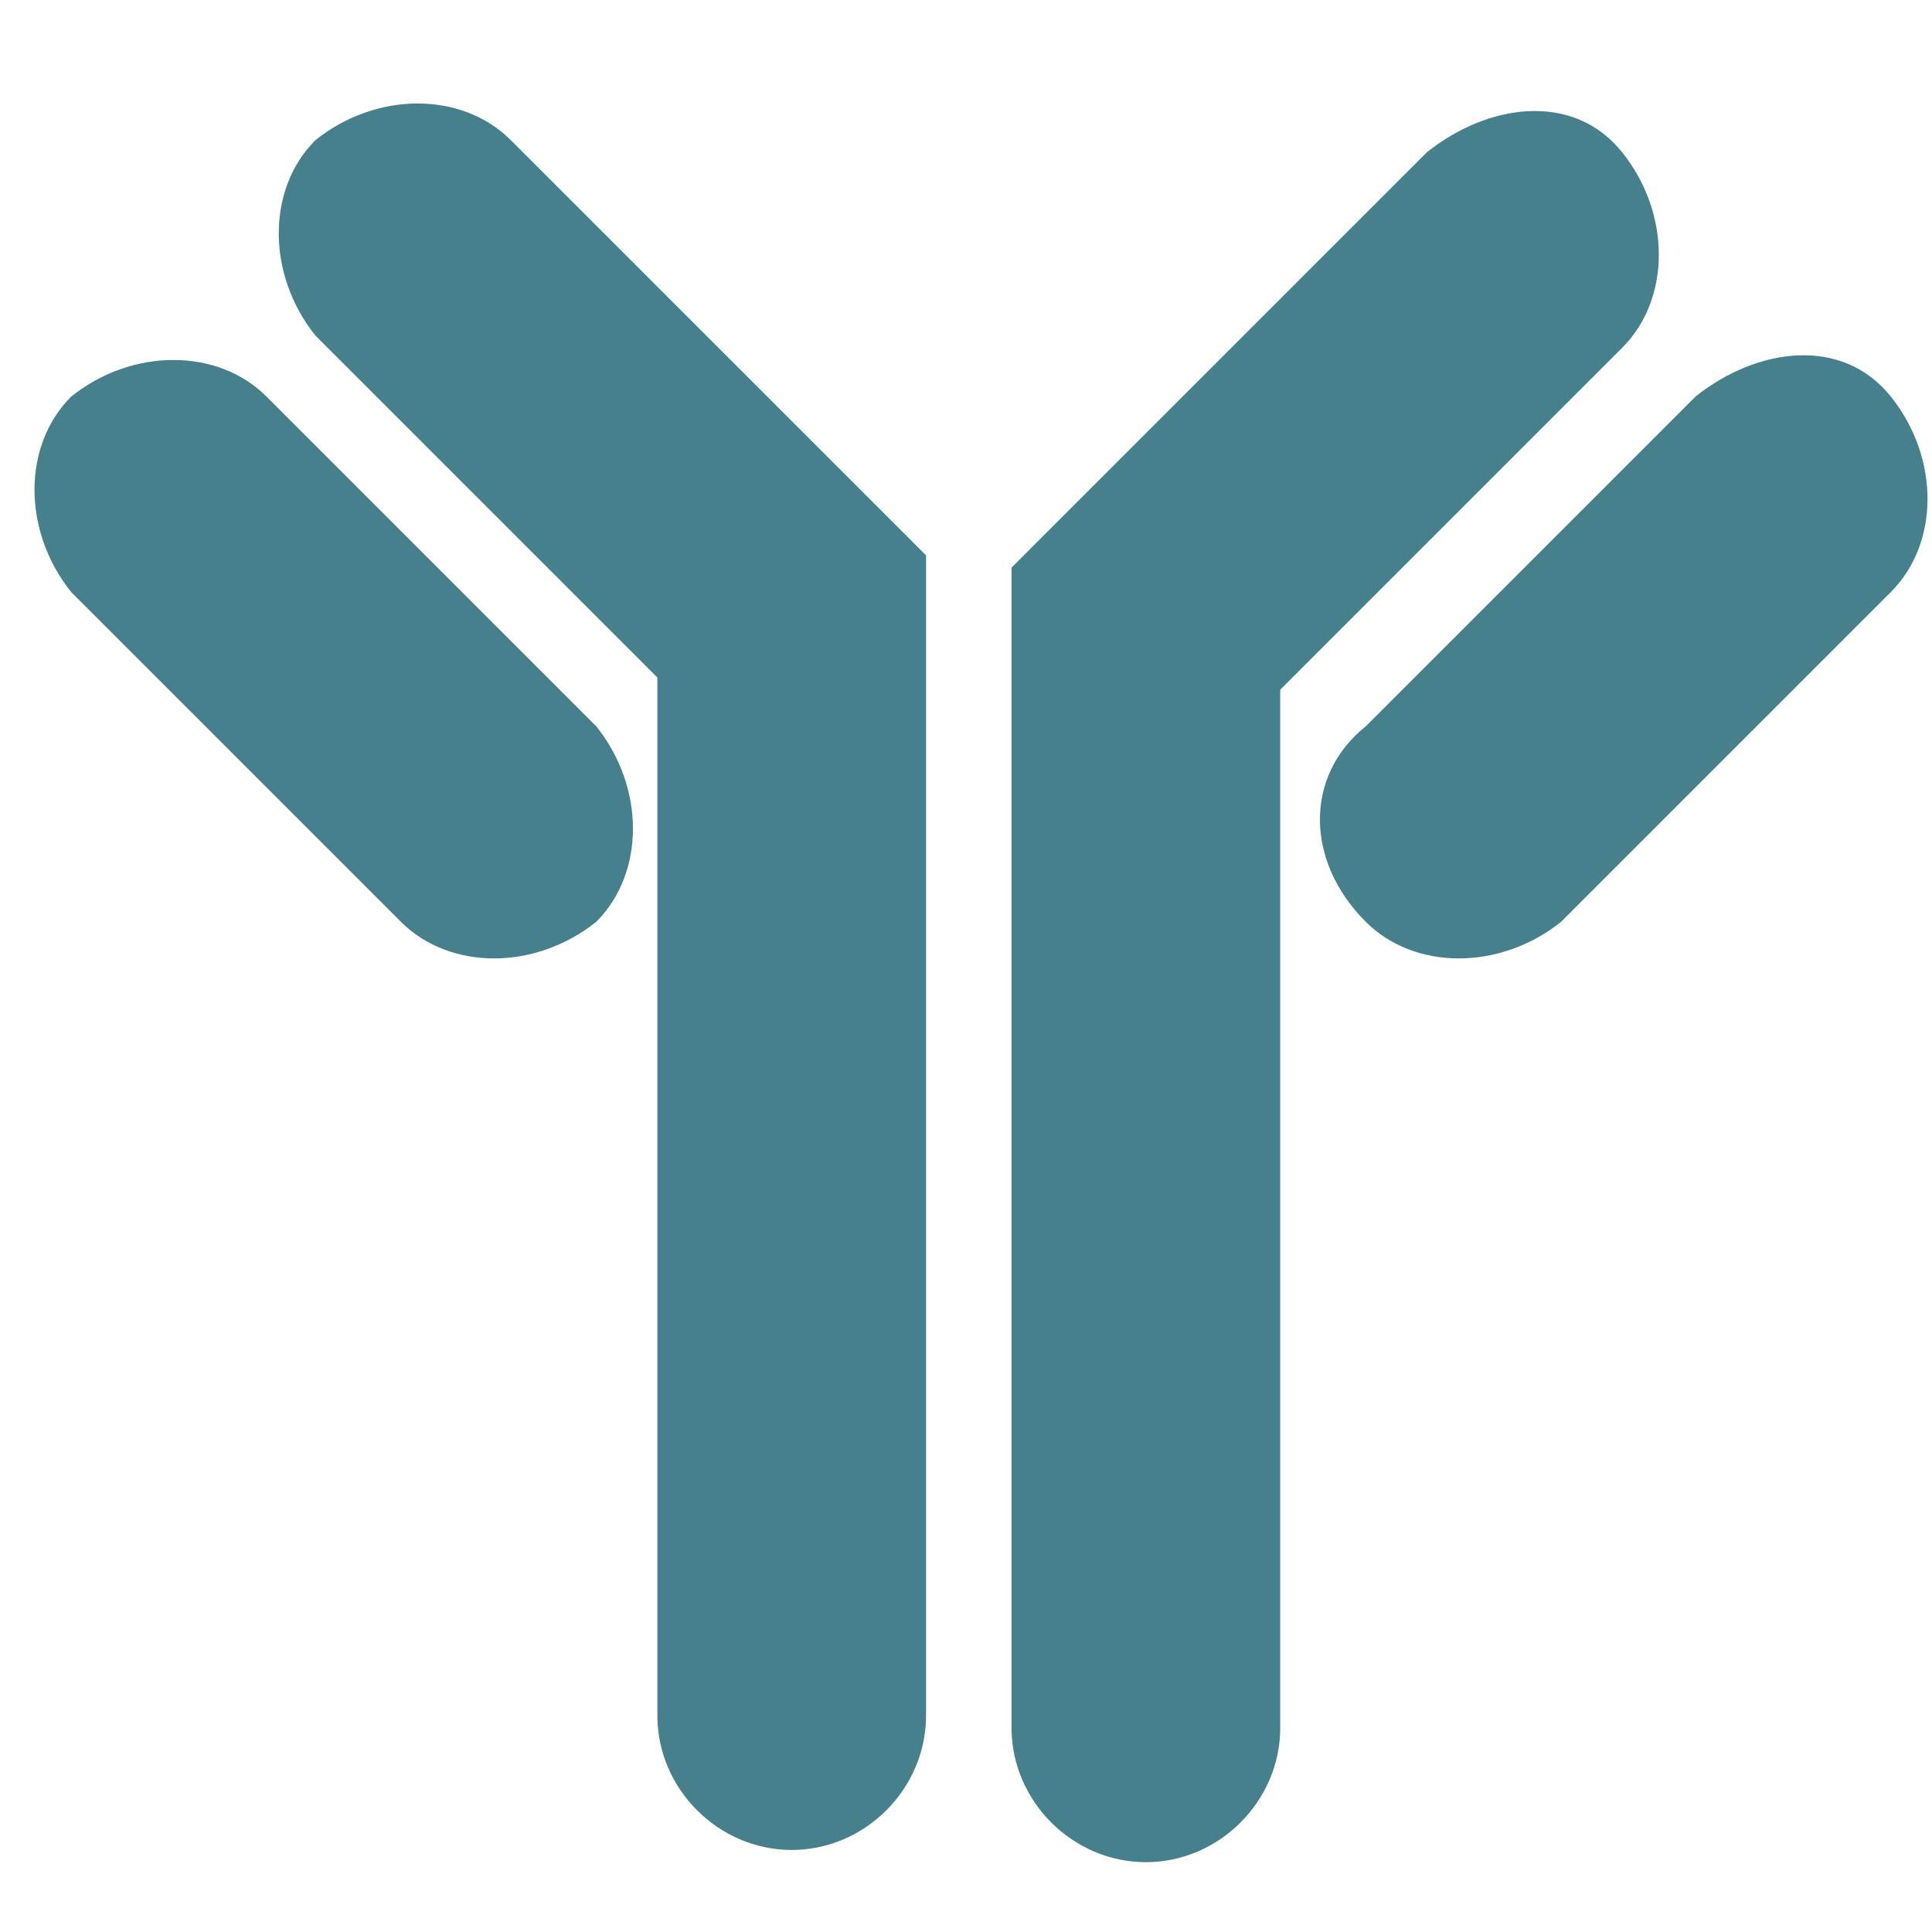
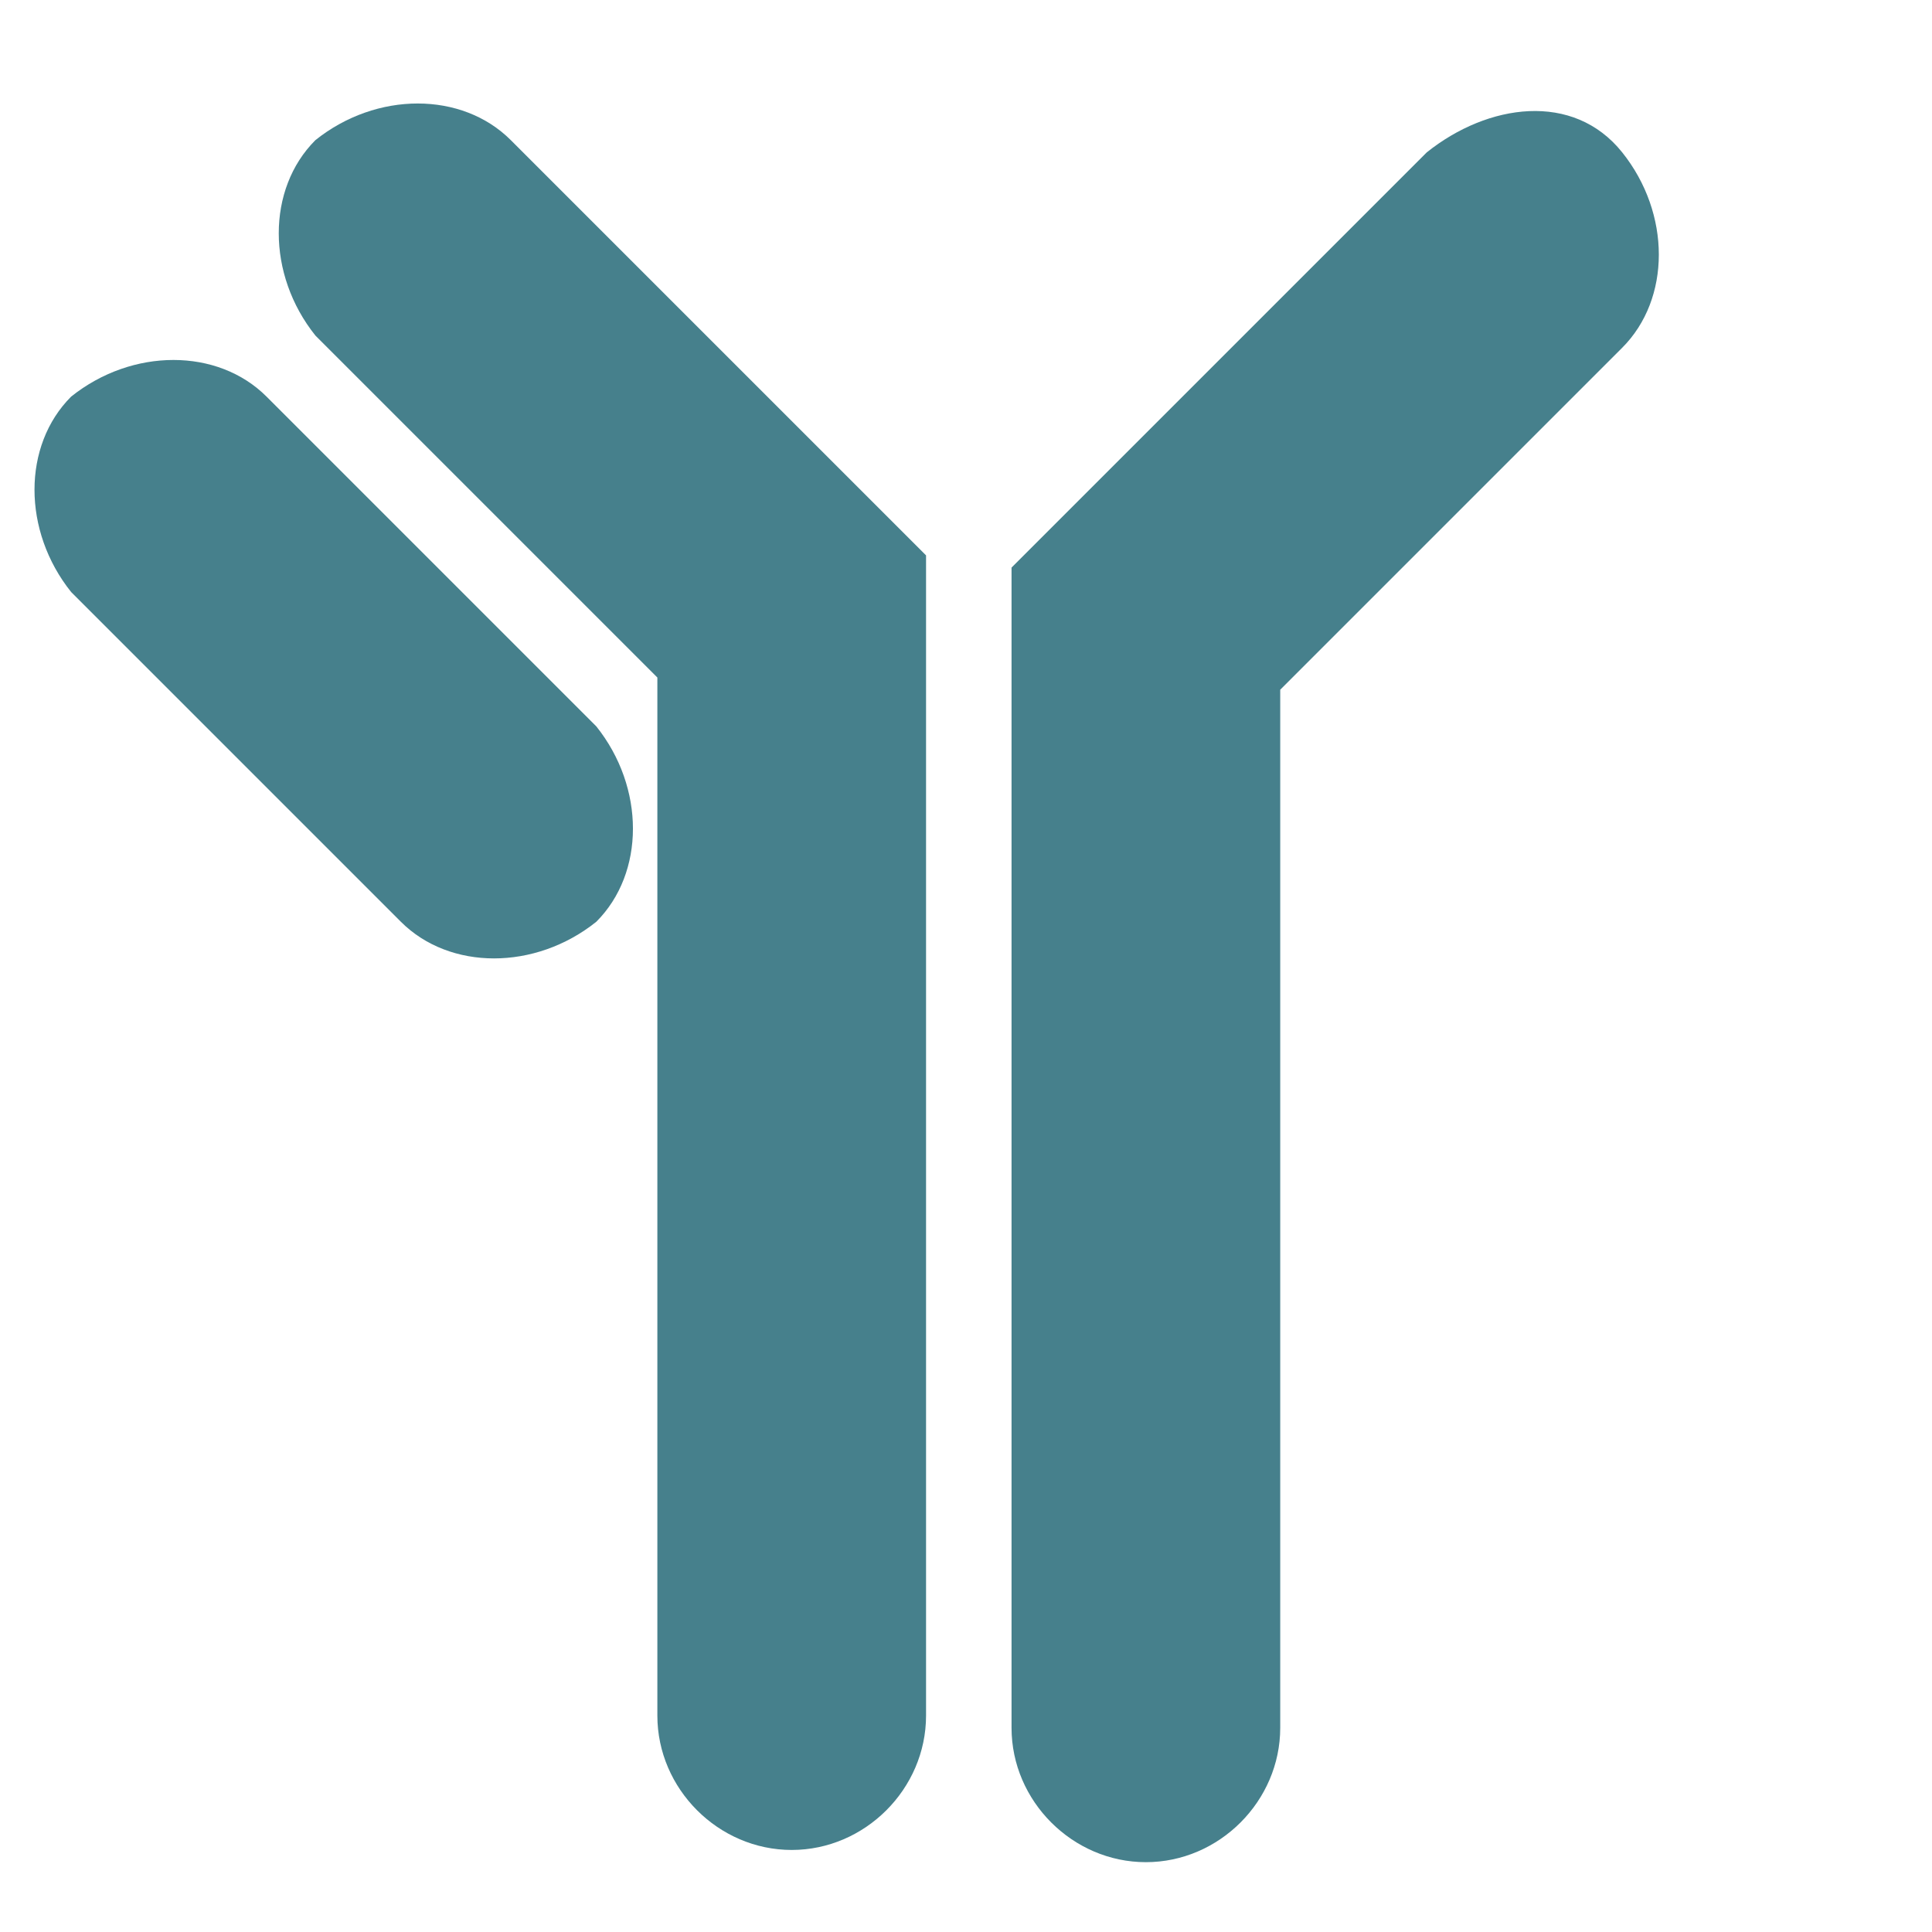
<svg xmlns="http://www.w3.org/2000/svg" width="56px" height="56px" viewBox="0 0 56 56" version="1.1">
  <title>C785DF9F-246B-4DD2-80A2-2054E45321CF</title>
  <g id="Symbols" stroke="none" stroke-width="1" fill="none" fill-rule="evenodd">
    <g id="Icons/Antibodies" fill="#46808C" fill-rule="nonzero">
      <g id="Group" transform="translate(1, 3)">
        <g id="Group-2" transform="translate(-0, 0)">
          <path d="M13.806,1.062 C12.39,-0.354 9.912,-0.354 8.142,1.062 C6.726,2.478 6.726,4.956 8.142,6.726 L18.054,16.638 L18.054,46.728 C18.054,48.852 19.824,50.622 21.948,50.622 C24.072,50.622 25.842,48.852 25.842,46.728 L25.842,13.098 L25.842,13.098 L13.806,1.062 Z" id="Path" />
          <path d="M6.726,8.496 C5.31,7.08 2.832,7.08 1.062,8.496 C-0.354,9.912 -0.354,12.39 1.062,14.16 L10.62,23.718 C12.036,25.134 14.514,25.134 16.284,23.718 C17.7,22.302 17.7,19.824 16.284,18.054 L6.726,8.496 Z" id="Path" />
          <path d="M32.214,50.976 C34.338,50.976 36.108,49.206 36.108,47.082 L36.108,16.992 L46.02,7.08 C47.436,5.664 47.436,3.186 46.02,1.416 C44.604,-0.354 42.126,-3.82749388e-14 40.356,1.416 L28.32,13.452 L28.32,13.452 L28.32,47.082 C28.32,49.206 30.09,50.976 32.214,50.976 Z" id="Path" />
-           <path d="M38.586,23.718 C40.002,25.134 42.48,25.134 44.25,23.718 L53.808,14.16 C55.224,12.744 55.224,10.266 53.808,8.496 C52.392,6.726 49.914,7.08 48.144,8.496 L38.586,18.054 C36.816,19.47 36.816,21.948 38.586,23.718 Z" id="Path" />
        </g>
      </g>
    </g>
  </g>
</svg>